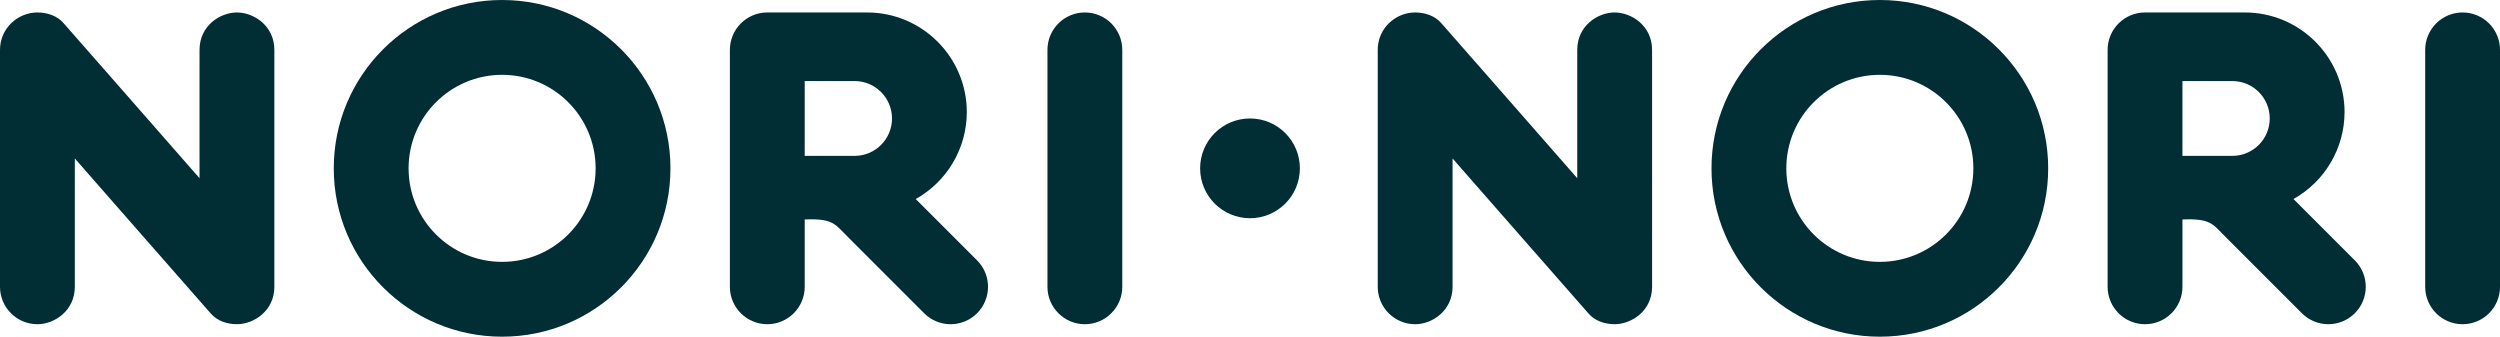
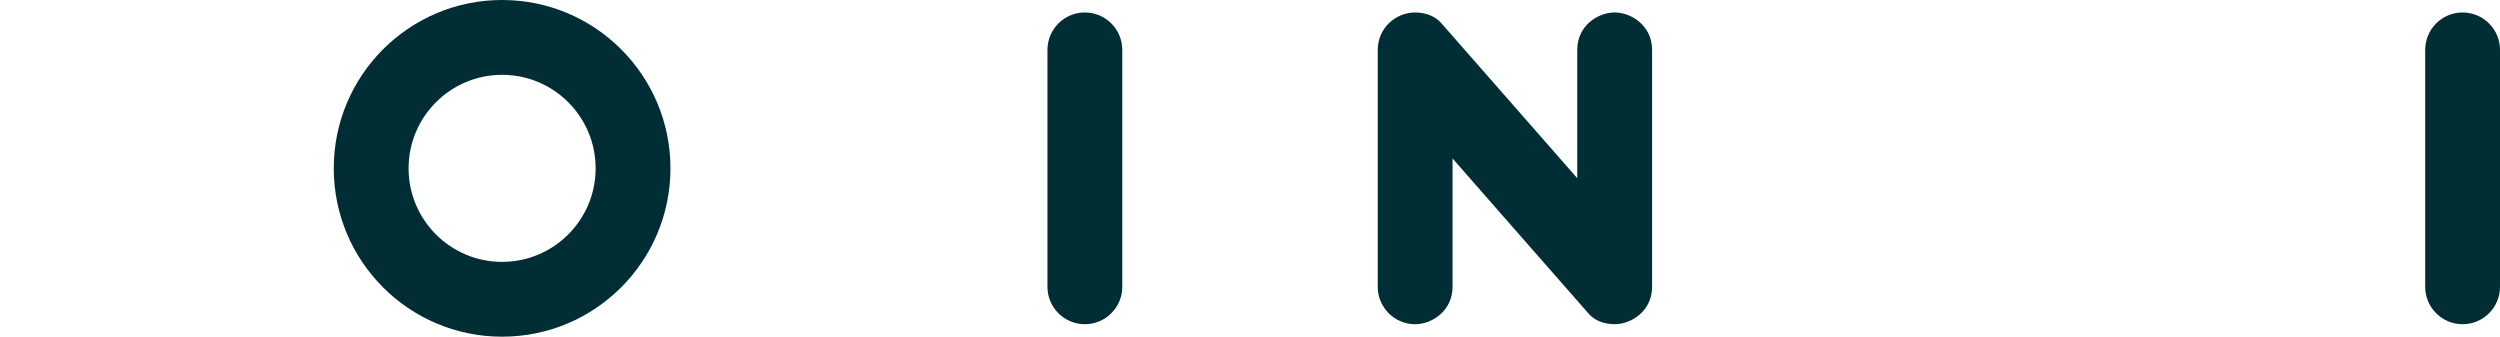
<svg xmlns="http://www.w3.org/2000/svg" id="_レイヤー_2" data-name="レイヤー_2" viewBox="0 0 1758.74 236.86">
  <defs>
    <style> .cls-1 { fill: #012d34; } </style>
  </defs>
  <g id="_レイヤー_1-2" data-name="レイヤー_1">
-     <path class="cls-1" d="M914.46,118.43c0,19.38-15.71,35.09-35.09,35.09s-35.09-15.71-35.09-35.09,15.71-35.09,35.09-35.09,35.09,15.71,35.09,35.09Z" />
    <path class="cls-1" d="M1732.43,8.77c-14.53,0-26.32,11.79-26.32,26.32v166.67c0,14.54,11.79,26.32,26.32,26.32s26.32-11.78,26.32-26.32V35.09c0-6.98-2.77-13.68-7.71-18.61-4.93-4.94-11.63-7.71-18.61-7.71Z" />
    <path class="cls-1" d="M995.55,8.77c-13.75,0-26.32,11.07-26.32,26.32v166.67c0,14.54,11.79,26.32,26.32,26.32,12.2,0,26.32-9.68,26.32-26.32v-90.29c-.16-.11,95.55,109,95.67,109.11.12.15-.02-.02.11.13,4.34,4.94,11.17,7.36,18.26,7.36,11.6,0,26.32-9.13,26.32-26.32V35.09c0-17.07-14.58-26.32-26.32-26.32s-26.32,9.21-26.32,26.32v90.28c.1.06-95.5-108.95-95.69-109.13-.11-.12.01,0-.09-.11-4.34-4.94-11.17-7.36-18.25-7.36Z" />
-     <path class="cls-1" d="M1322.46,52.64c36.34,0,65.79,29.46,65.79,65.79s-29.46,65.79-65.79,65.79-65.79-29.46-65.79-65.79,29.46-65.79,65.79-65.79ZM1322.46,0c-65.41,0-118.43,53.02-118.43,118.43s53.02,118.43,118.43,118.43,118.43-53.02,118.43-118.43S1387.87,0,1322.46,0Z" />
-     <path class="cls-1" d="M1535.34,57.02h35.09c14.54,0,26.32,11.79,26.32,26.32s-11.78,26.32-26.32,26.32h-35.09v-52.64ZM1509.02,8.77c-14.54,0-26.32,11.79-26.32,26.32v166.67c0,14.54,11.78,26.32,26.32,26.32s26.32-11.78,26.32-26.32v-47.37c20.93-.81,21.29,3.54,31.5,13.45l52.53,52.53c10.28,10.28,26.94,10.28,37.22,0,10.28-10.28,10.28-26.94,0-37.22l-43.14-43.14c22.12-12.37,35.86-35.71,35.94-61.06,0-38.76-31.42-70.18-70.18-70.18h-70.18Z" />
    <path class="cls-1" d="M763.2,8.77c-14.54,0-26.32,11.79-26.32,26.32v166.67c0,14.54,11.78,26.32,26.32,26.32s26.32-11.78,26.32-26.32V35.09c0-6.98-2.77-13.68-7.71-18.61-4.93-4.94-11.63-7.71-18.61-7.71Z" />
-     <path class="cls-1" d="M26.32,8.77C12.57,8.77,0,19.84,0,35.09v166.67c0,14.54,11.78,26.32,26.32,26.32,12.21,0,26.32-9.68,26.32-26.32v-90.29c-.16-.11,95.55,109,95.67,109.11.13.15-.01-.02.12.13,4.33,4.94,11.17,7.36,18.26,7.36,11.6,0,26.32-9.13,26.32-26.32V35.09c0-17.07-14.59-26.32-26.32-26.32s-26.32,9.21-26.32,26.32v90.28c.1.06-95.5-108.95-95.69-109.13-.1-.12,0,0-.1-.11-4.33-4.94-11.16-7.36-18.25-7.36Z" />
    <path class="cls-1" d="M353.23,52.64c36.34,0,65.79,29.46,65.79,65.79s-29.46,65.79-65.79,65.79-65.79-29.46-65.79-65.79,29.46-65.79,65.79-65.79ZM353.23,0c-65.41,0-118.43,53.02-118.43,118.43s53.02,118.43,118.43,118.43,118.43-53.02,118.43-118.43S418.64,0,353.23,0Z" />
-     <path class="cls-1" d="M566.11,57.02h35.09c14.53,0,26.32,11.79,26.32,26.32s-11.79,26.32-26.32,26.32h-35.09v-52.64ZM539.79,8.77c-14.54,0-26.32,11.79-26.32,26.32v166.67c0,14.54,11.78,26.32,26.32,26.32s26.32-11.78,26.32-26.32v-47.37c20.93-.81,21.28,3.54,31.5,13.45l52.53,52.53c10.28,10.28,26.94,10.28,37.22,0,10.28-10.28,10.28-26.94,0-37.22l-43.15-43.14c22.13-12.37,35.87-35.71,35.94-61.06,0-38.76-31.42-70.18-70.18-70.18h-70.18Z" />
  </g>
</svg>